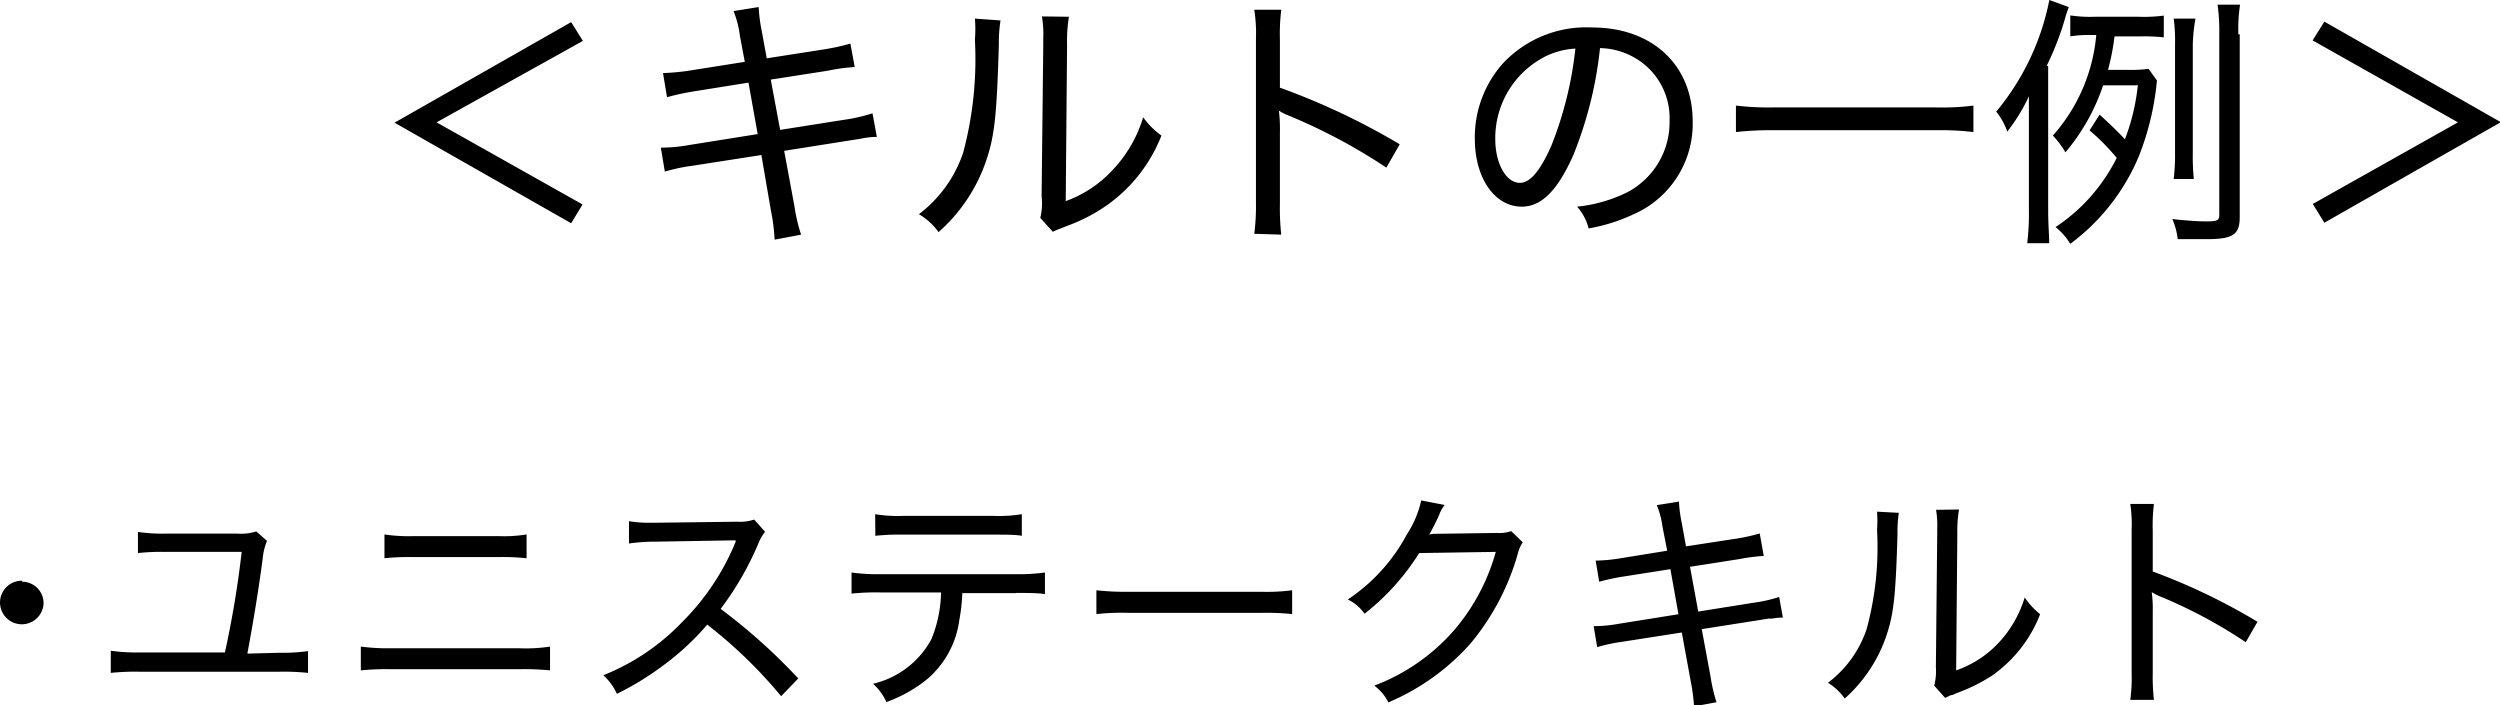
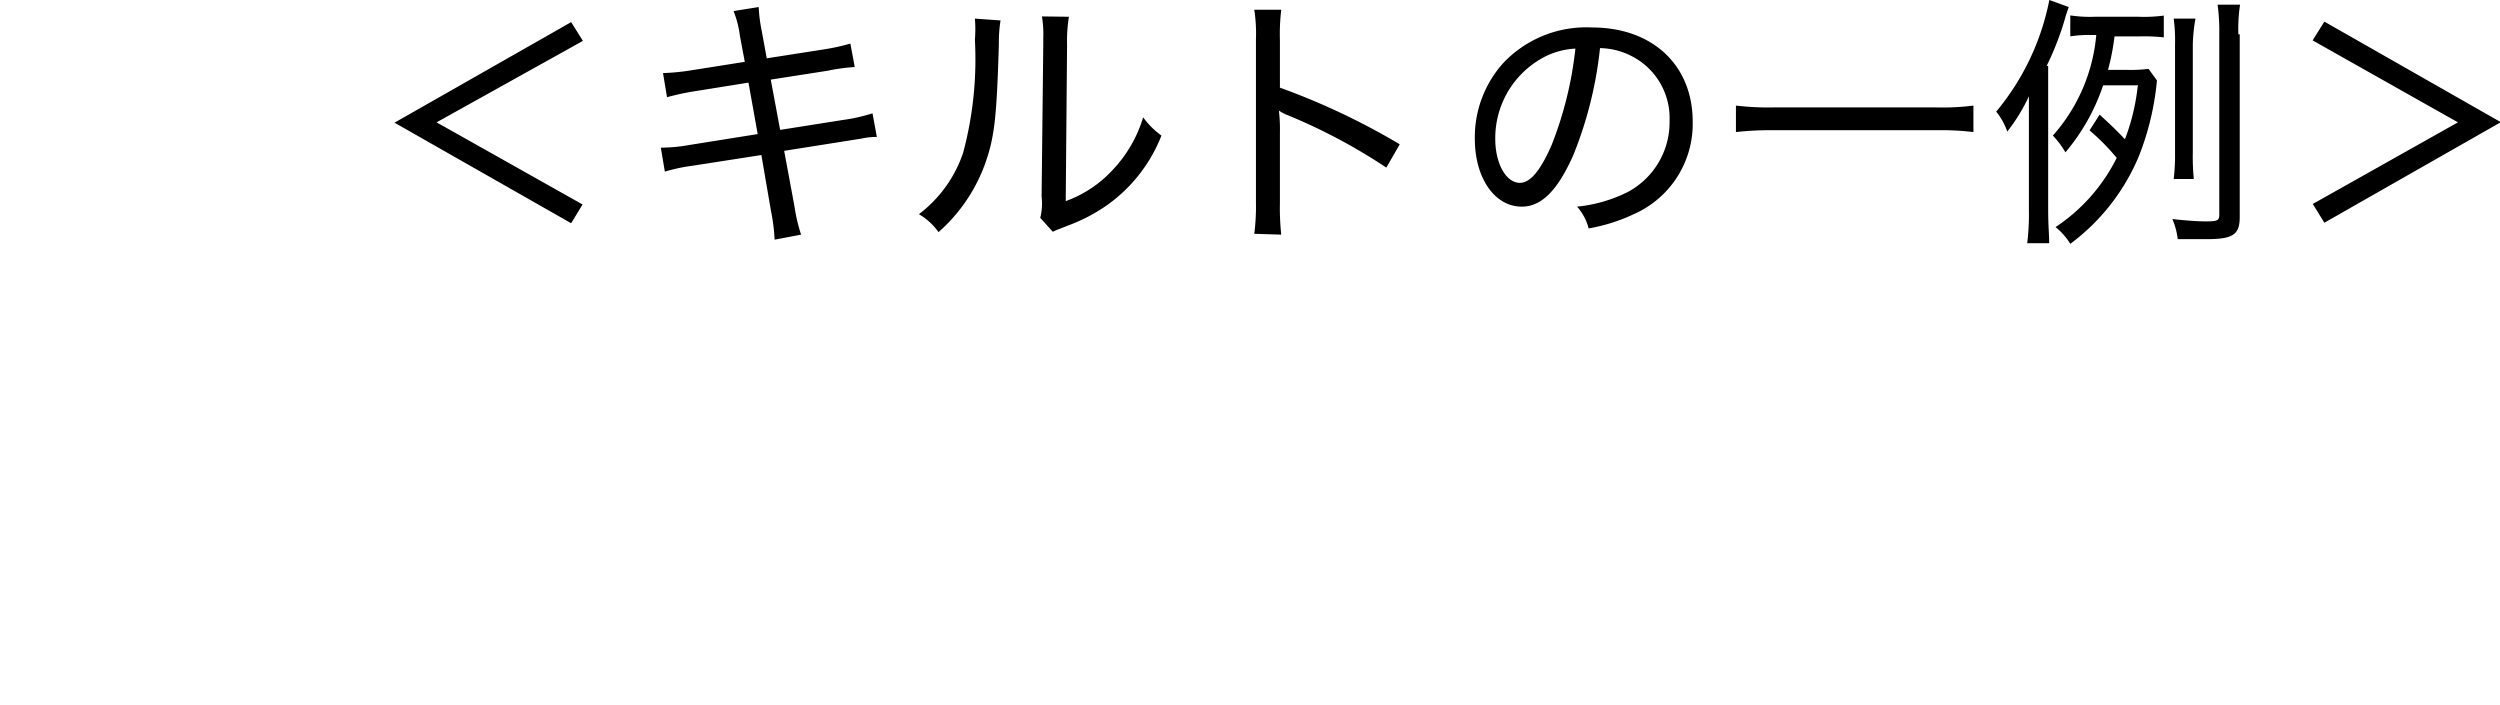
<svg xmlns="http://www.w3.org/2000/svg" width="149.17" height="42.07" viewBox="0 0 149.17 42.07">
  <defs>
    <style>.a{fill-rule:evenodd;}</style>
  </defs>
  <title>choose_point02_ex02</title>
-   <path class="a" d="M1.31,34.65A1.3,1.3,0,1,0,2.6,36v0a1.28,1.28,0,0,0-1.27-1.29ZM14.76,39c.33-1.77.66-3.74.91-5.63a3.76,3.76,0,0,1,.26-1.1l-.64-.56a3,3,0,0,1-1.11.13H9.88a10.16,10.16,0,0,1-1.65-.1V33a13,13,0,0,1,1.65-.07h4.54a58.85,58.85,0,0,1-1,6H8.35a11.29,11.29,0,0,1-1.74-.1v1.32a14.14,14.14,0,0,1,1.72-.07h8.33a14.14,14.14,0,0,1,1.72.07V38.85a11.29,11.29,0,0,1-1.74.1Zm8.18-5.69a13.81,13.81,0,0,1,1.7-.07h5.12a13.17,13.17,0,0,1,1.66.07V31.89a8.53,8.53,0,0,1-1.68.1H24.65a9.76,9.76,0,0,1-1.71-.1v1.37ZM21.53,40a15.31,15.31,0,0,1,1.79-.07H31a15.74,15.74,0,0,1,1.82.07V38.58a9.37,9.37,0,0,1-1.83.1H23.34a12.21,12.21,0,0,1-1.81-.1V40Zm26.1.48A34.88,34.88,0,0,0,43,36.33a18.23,18.23,0,0,0,2.25-3.9,2.7,2.7,0,0,1,.4-.7L45,31a2.6,2.6,0,0,1-1,.13l-4.84.06h-.3a7.37,7.37,0,0,1-1.33-.09l0,1.33a10.8,10.8,0,0,1,1.61-.11l4.75-.08a.36.36,0,0,1,0,.11,1.42,1.42,0,0,0-.08.18,14.51,14.51,0,0,1-3.11,4.59A13.34,13.34,0,0,1,36,40.29a3.42,3.42,0,0,1,.81,1.11,17.35,17.35,0,0,0,2.73-1.67,15.51,15.51,0,0,0,2.66-2.46,28.28,28.28,0,0,1,4.41,4.27Zm13-5.1c.74,0,1.27,0,1.72.07V34.16a11.29,11.29,0,0,1-1.74.1H52.54a11.09,11.09,0,0,1-1.73-.1v1.26a13.73,13.73,0,0,1,1.7-.07h3.64a7.7,7.7,0,0,1-.58,2.8,5.34,5.34,0,0,1-3.48,2.65,3.21,3.21,0,0,1,.8,1.09,8.31,8.31,0,0,0,2.46-1.39A5.59,5.59,0,0,0,57.24,37a10.87,10.87,0,0,0,.18-1.61h3.2Zm-8.4-3.41a13.73,13.73,0,0,1,1.7-.07h5.32c.74,0,1.33,0,1.72.07V30.68a8.34,8.34,0,0,1-1.73.1H53.94a8.2,8.2,0,0,1-1.72-.1Zm13.2,4.67a14.13,14.13,0,0,1,2-.07H75.2a15,15,0,0,1,1.9.07V35.22a11.78,11.78,0,0,1-1.88.09H67.35a15.59,15.59,0,0,1-1.93-.09v1.39Zm19.37-6.78a6,6,0,0,1-.84,2,10.73,10.73,0,0,1-3.54,3.91,2.59,2.59,0,0,1,1,.85A14.1,14.1,0,0,0,84.68,33l4.57-.07a12.18,12.18,0,0,1-2.39,4.56A11.85,11.85,0,0,1,82,40.91a2.76,2.76,0,0,1,.84,1,13.68,13.68,0,0,0,4.9-3.51,14.54,14.54,0,0,0,2.81-5.31,2.15,2.15,0,0,1,.31-.73l-.69-.67a2,2,0,0,1-.81.11l-3.57.05h-.16a1.34,1.34,0,0,0-.35.05c.22-.4.43-.8.61-1.22a2,2,0,0,1,.31-.55Zm14.68,3-2.72.44a10,10,0,0,1-1.55.15l.21,1.26a13.25,13.25,0,0,1,1.52-.32l2.73-.43.48,2.69-3.56.57a8.29,8.29,0,0,1-1.5.14l.21,1.25a10.4,10.4,0,0,1,1.45-.31l3.6-.56.53,2.9a11,11,0,0,1,.2,1.51l1.34-.25a9.61,9.61,0,0,1-.35-1.5l-.53-2.86,3.37-.53.62-.1.22,0a3.36,3.36,0,0,1,.63-.06l-.22-1.23a8.57,8.57,0,0,1-1.5.34l-3.33.53-.49-2.67,3-.47a10.94,10.94,0,0,1,1.4-.18L105,31.83a10.91,10.91,0,0,1-1.4.31l-3,.46-.25-1.38a8.14,8.14,0,0,1-.17-1.29l-1.32.21a5.3,5.3,0,0,1,.34,1.3ZM112,30.53a8.24,8.24,0,0,1,0,1.11,18.59,18.59,0,0,1-.62,5.89,6.65,6.65,0,0,1-2.31,3.21,3.36,3.36,0,0,1,1,.94,8.78,8.78,0,0,0,2.41-3.53c.51-1.42.63-2.44.74-6.32a7.26,7.26,0,0,1,.08-1.23Zm3.52-.11a5.56,5.56,0,0,1,.07,1.15v.3l-.08,7.93a3.46,3.46,0,0,1-.1,1.11l.65.73.34-.16c.14,0,.28-.11.45-.16a10.47,10.47,0,0,0,2-1,8,8,0,0,0,2.88-3.67,4.71,4.71,0,0,1-.92-1,6.88,6.88,0,0,1-1.58,2.73A6.28,6.28,0,0,1,116.72,40l.07-8.14a7.91,7.91,0,0,1,.1-1.46Zm13,11.34a12.55,12.55,0,0,1-.07-1.62V36.48a7.39,7.39,0,0,0-.06-1.15,2.88,2.88,0,0,0,.46.24,29.25,29.25,0,0,1,5.15,2.75l.7-1.22a36.83,36.83,0,0,0-6.25-3V31.65a10.39,10.39,0,0,1,.07-1.58h-1.41a8,8,0,0,1,.08,1.54v8.53a9.77,9.77,0,0,1-.08,1.62Z" />
  <path class="a" d="M26.05,7.3l8.73-4.86-.7-1.12-10.54,6,10.54,6,.68-1.12ZM44.44,3.69l-3.1.49a13.25,13.25,0,0,1-1.78.18L39.8,5.8a15,15,0,0,1,1.74-.37l3.12-.5L45.21,8l-4.07.65a9.71,9.71,0,0,1-1.71.16l.24,1.43a10.3,10.3,0,0,1,1.65-.35l4.11-.64L46,12.57a11.21,11.21,0,0,1,.22,1.73L47.8,14a10.11,10.11,0,0,1-.4-1.71L46.79,9l3.85-.61.7-.11.26-.05a4.37,4.37,0,0,1,.72-.06l-.26-1.41a10.08,10.08,0,0,1-1.71.39l-3.8.6-.56-3,3.4-.53A11,11,0,0,1,51,4L50.74,2.6a12.69,12.69,0,0,1-1.6.35l-3.39.53-.29-1.59A9.1,9.1,0,0,1,45.27.42l-1.5.24a5.93,5.93,0,0,1,.38,1.49ZM58.17,1.11a7.59,7.59,0,0,1,0,1.26,21.59,21.59,0,0,1-.7,6.74,7.66,7.66,0,0,1-2.64,3.67A3.79,3.79,0,0,1,56,13.85a9.92,9.92,0,0,0,2.75-4c.59-1.62.72-2.79.85-7.22a8.36,8.36,0,0,1,.1-1.41Zm4-.13a6.37,6.37,0,0,1,.08,1.31v.36l-.1,9.06A3.58,3.58,0,0,1,62.07,13l.75.83c.13-.06.25-.12.39-.17l.51-.2A10.17,10.17,0,0,0,66,12.28a9.19,9.19,0,0,0,3.3-4.19A4.86,4.86,0,0,1,68.21,7a7.83,7.83,0,0,1-1.81,3.13A7.08,7.08,0,0,1,63.59,12l.08-9.3A9.2,9.2,0,0,1,63.78,1ZM76.45,14a14.47,14.47,0,0,1-.08-1.86V7.91a9.5,9.5,0,0,0-.06-1.31,2.57,2.57,0,0,0,.52.27A34,34,0,0,1,82.72,10l.8-1.39a41.72,41.72,0,0,0-7.15-3.38V2.39A12.19,12.19,0,0,1,76.45.58H74.84a9.4,9.4,0,0,1,.1,1.76v9.75a12.89,12.89,0,0,1-.1,1.86ZM94.1,12.33a3.09,3.09,0,0,1,.69,1.3,10.5,10.5,0,0,0,2.67-.84A5.89,5.89,0,0,0,101,7.26c0-3.38-2.41-5.62-6-5.62A6.81,6.81,0,0,0,89.66,3.8,6.63,6.63,0,0,0,88,8.28c0,2.34,1.18,4.05,2.8,4.05,1.2,0,2.15-1,3.07-3.06a23.57,23.57,0,0,0,1.6-6.4,4.28,4.28,0,0,1,1.79.43,4.15,4.15,0,0,1,2.36,3.89,4.72,4.72,0,0,1-2.52,4.28,8.71,8.71,0,0,1-3,.86ZM94,2.9a22,22,0,0,1-1.42,5.76c-.66,1.51-1.27,2.25-1.89,2.25-.83,0-1.47-1.16-1.47-2.61a5.46,5.46,0,0,1,2.5-4.65A4.55,4.55,0,0,1,94,2.9Zm23.75,3.4a14.68,14.68,0,0,1-2.2.11h-9.75a16.51,16.51,0,0,1-2.22-.11V7.88a18.34,18.34,0,0,1,2.22-.11h9.75a16.13,16.13,0,0,1,2.2.11Zm9.8-1.12a12.56,12.56,0,0,1-.76,3.13c-.46-.49-.76-.78-1.51-1.47l-.6.94a13.21,13.21,0,0,1,1.62,1.64,10.61,10.61,0,0,1-3.65,4.13,3.83,3.83,0,0,1,.88,1,12.51,12.51,0,0,0,4.1-5.25,16.24,16.24,0,0,0,1.07-4.5l-.5-.69a8.72,8.72,0,0,1-1.25.06h-1.17a14.12,14.12,0,0,0,.39-2h1.55a10.78,10.78,0,0,1,1.39.06V.93A8.9,8.9,0,0,1,127.6,1H125a8,8,0,0,1-1.47-.08V2.17a7.15,7.15,0,0,1,1.31-.08h.24a10.41,10.41,0,0,1-2.59,6,5.36,5.36,0,0,1,.75,1,12.17,12.17,0,0,0,2.25-4h2.09Zm-5.43-1.25a17.28,17.28,0,0,0,1.08-2.77c.06-.23.17-.55.24-.74L122.28,0a14.87,14.87,0,0,1-3.17,6.66,4,4,0,0,1,.66,1.19,10.77,10.77,0,0,0,1.29-2.1c0,.82,0,1.38,0,2.21v4.55a14.16,14.16,0,0,1-.1,2h1.31c0-.59-.06-1-.06-2V3.93Zm8.78,6.75a13.74,13.74,0,0,1-.06-1.57V2.66A10,10,0,0,1,131,1.11h-1.3a10,10,0,0,1,.08,1.55V9.11a11.8,11.8,0,0,1-.08,1.57Zm2.66-8.63a9.56,9.56,0,0,1,.1-1.77h-1.34a11.68,11.68,0,0,1,.1,1.77V12.81c0,.35-.12.4-.8.4-.5,0-1.2-.05-2-.14a4.18,4.18,0,0,1,.32,1.2c.82,0,1.22,0,1.7,0,1.58,0,2-.25,2-1.32V2.05ZM146.66,7.3,138,12.17l.69,1.12,10.53-6-10.53-6-.7,1.12Z" />
</svg>